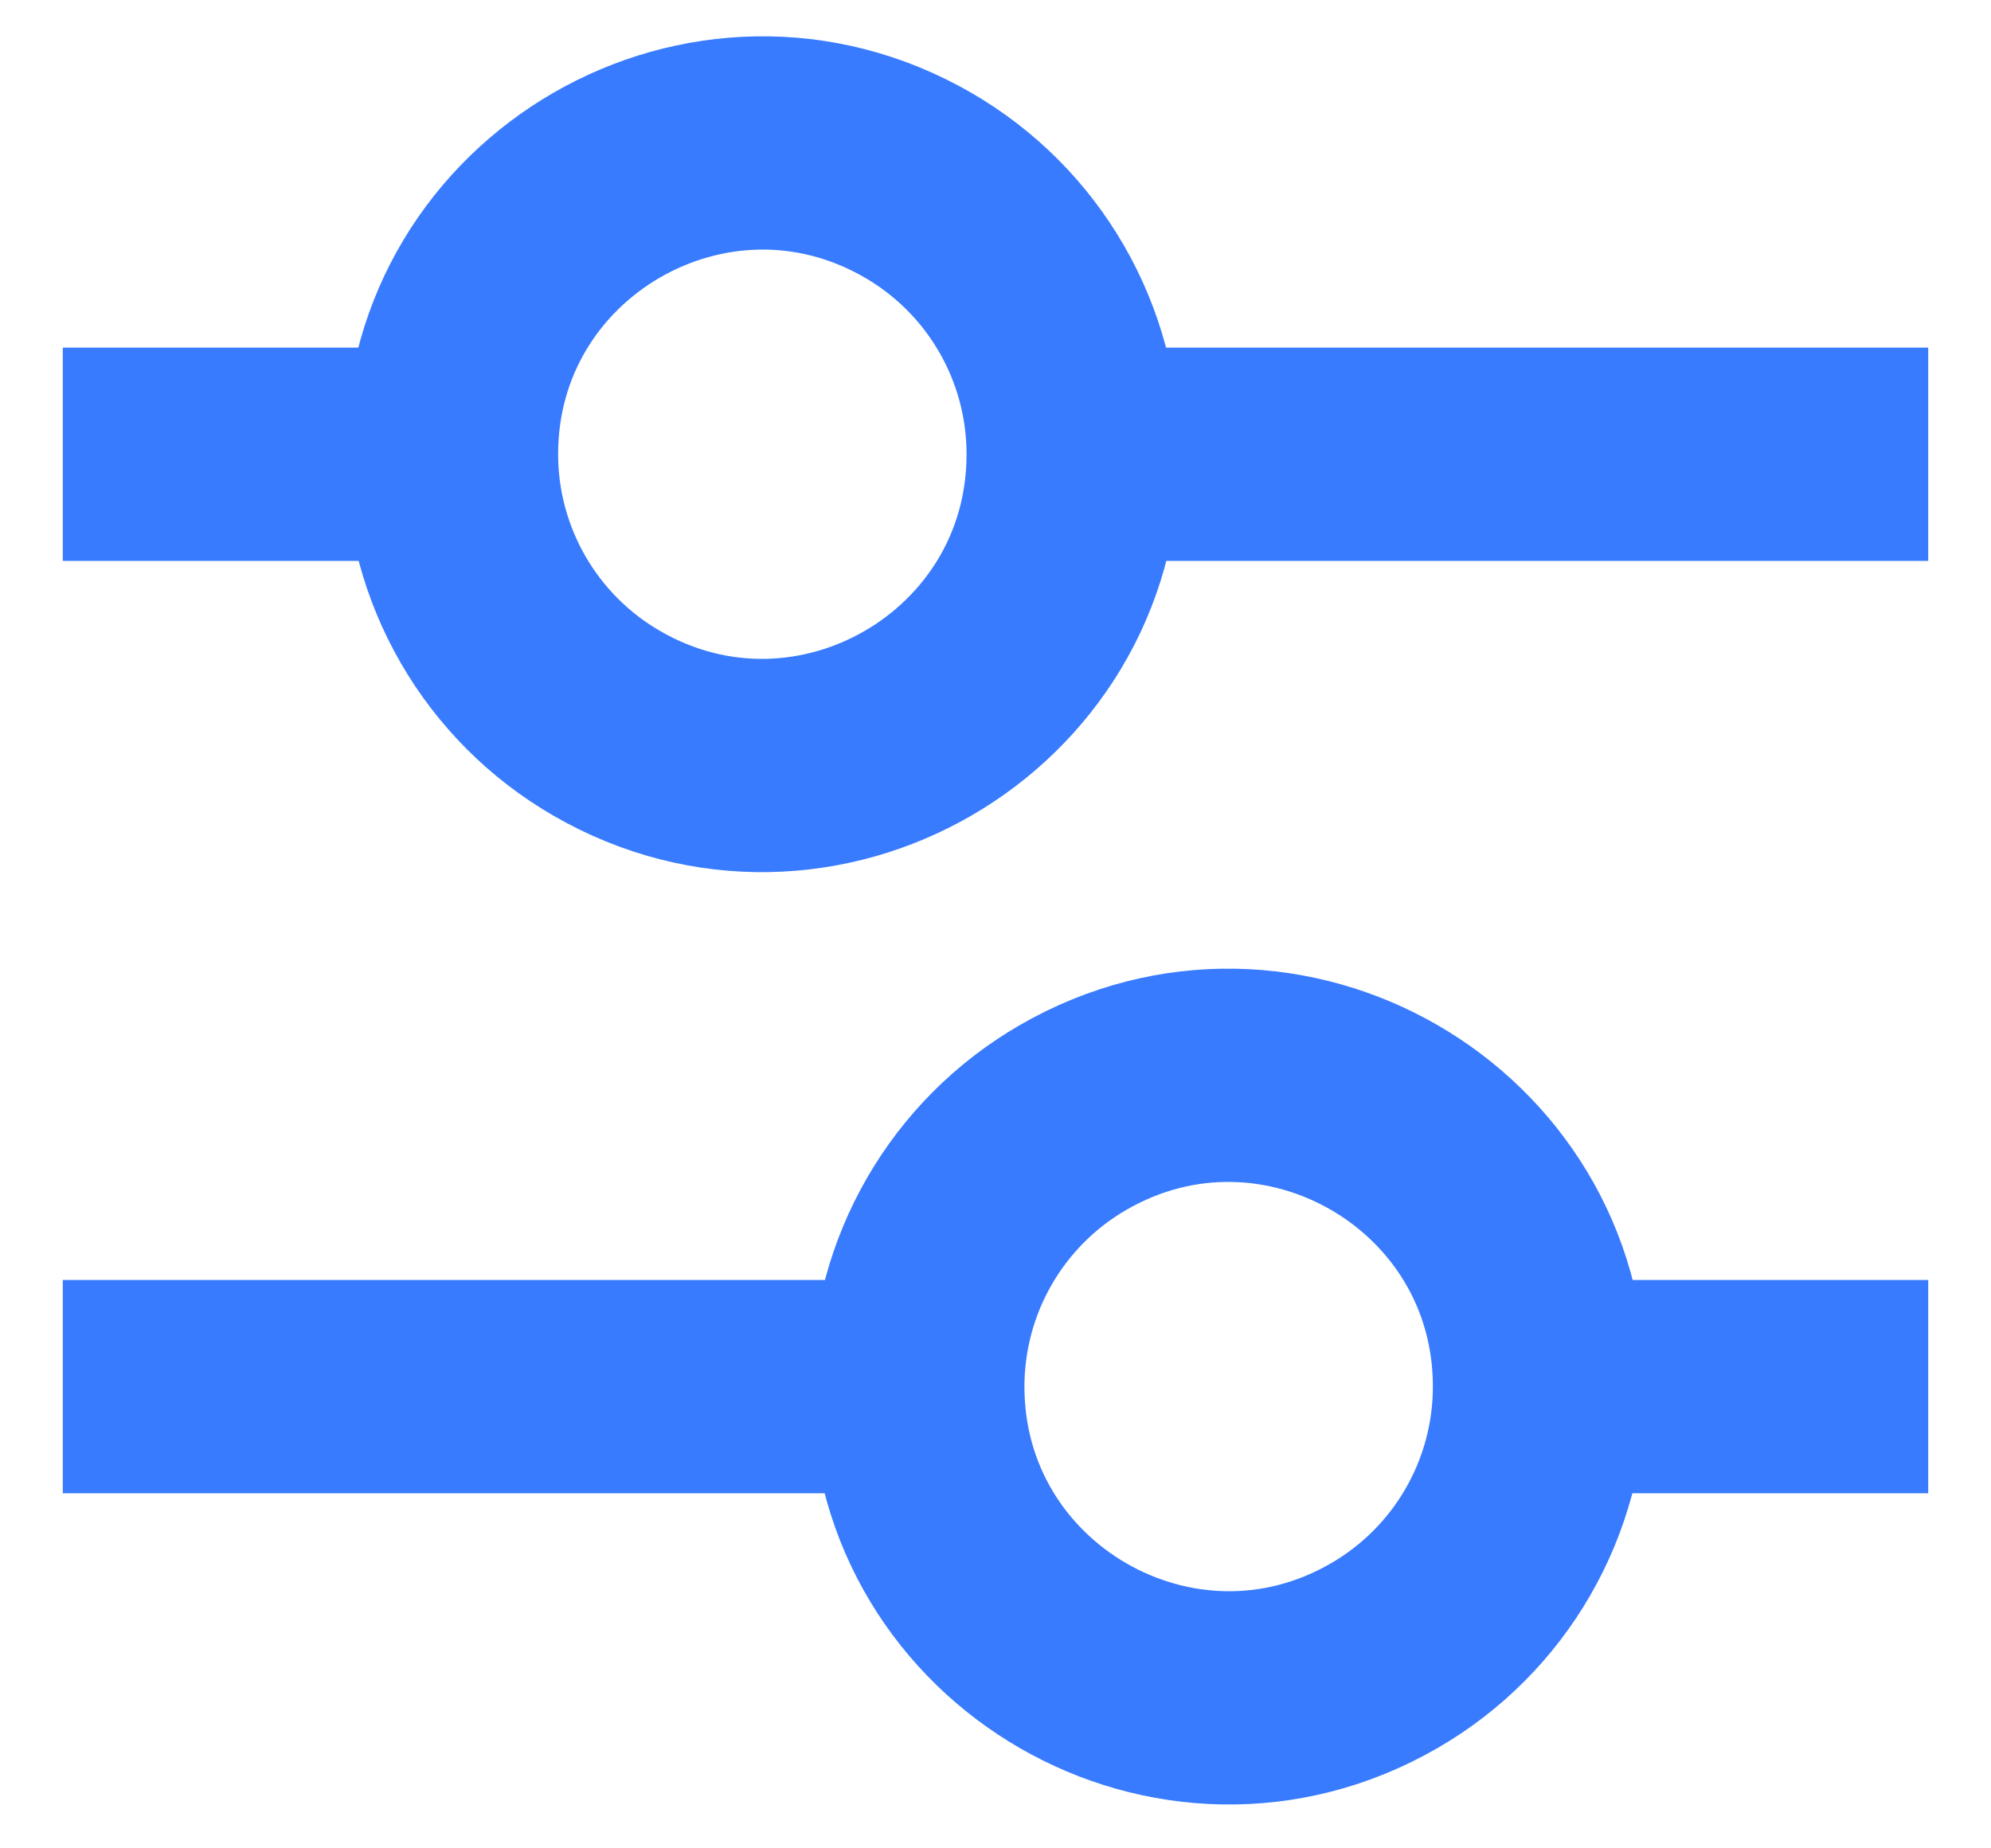
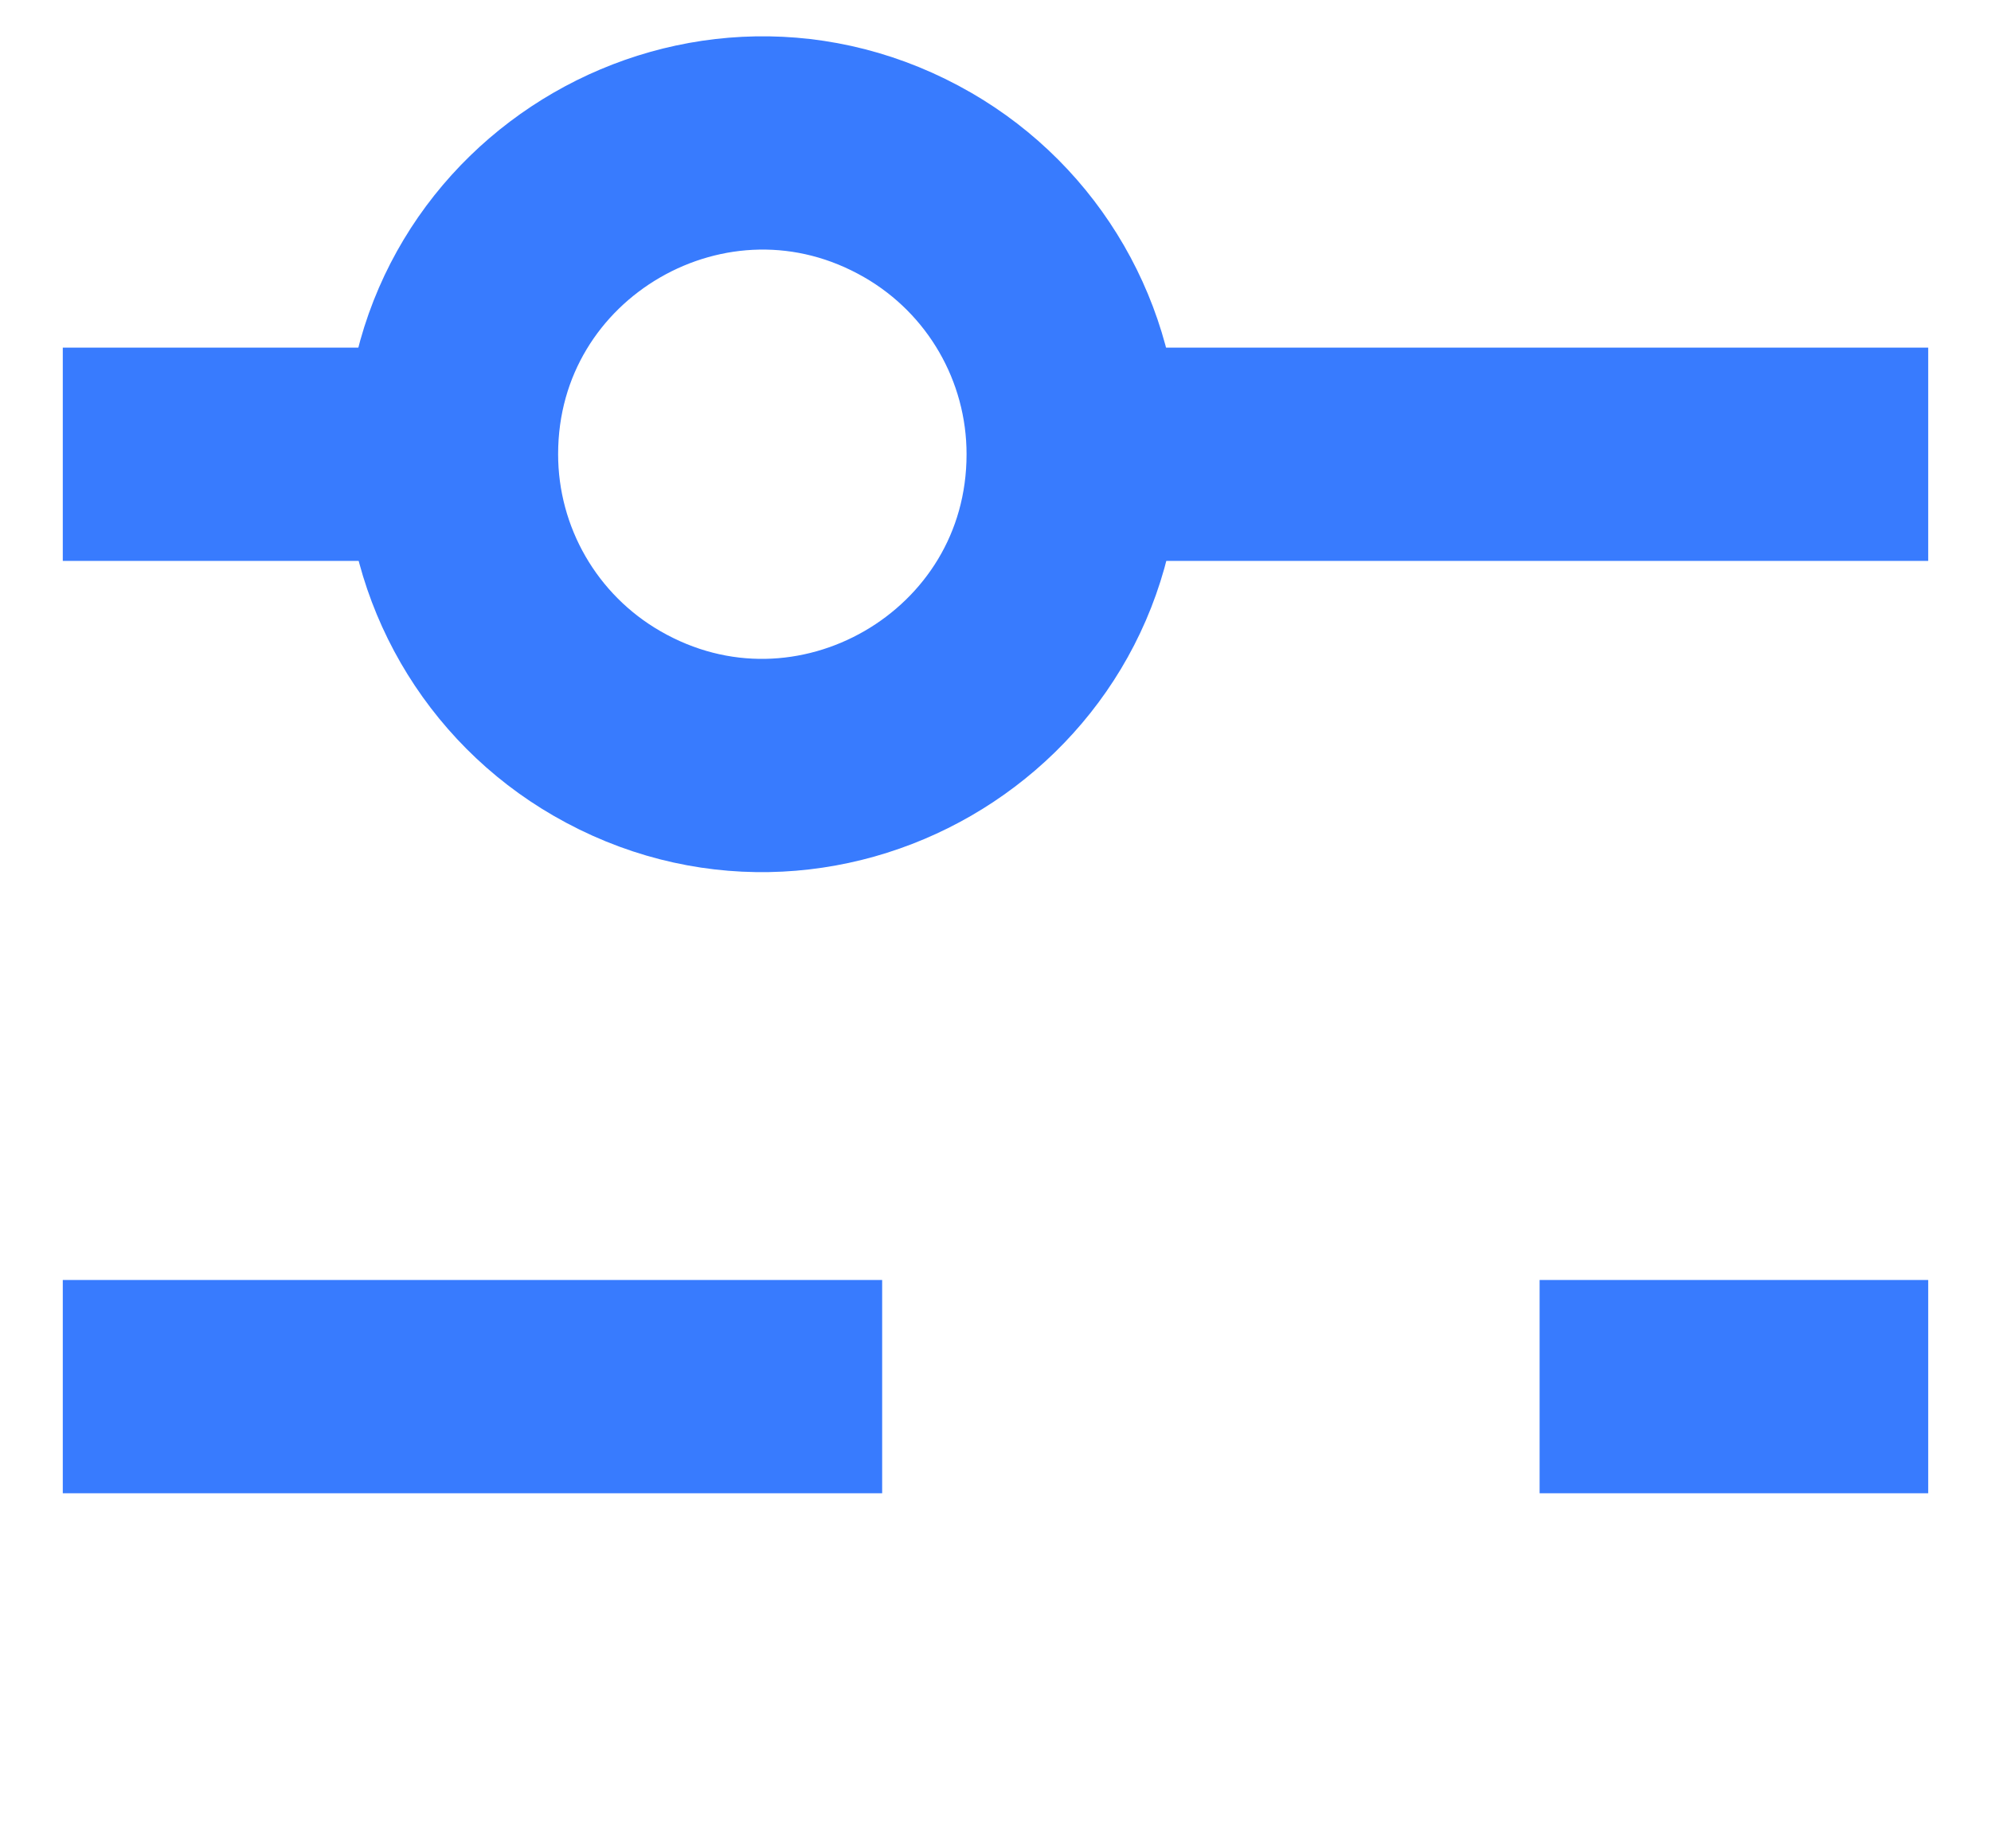
<svg xmlns="http://www.w3.org/2000/svg" width="28" height="26" viewBox="0 0 28 26" fill="none">
  <g id="horizontal-slider-4">
    <path id="Vector 2044" d="M0.883 19.505H12.406" stroke="#387BFE" stroke-width="3" stroke-linejoin="round" />
-     <path id="Ellipse 1720" d="M12.907 19.505C12.907 22.87 16.55 24.974 19.465 23.291C20.818 22.51 21.651 21.067 21.651 19.505C21.651 16.139 18.008 14.035 15.093 15.718C13.74 16.499 12.907 17.943 12.907 19.505Z" stroke="#387BFE" stroke-width="3" stroke-linejoin="round" />
    <path id="Vector 2045" d="M21.652 19.505H27.117" stroke="#387BFE" stroke-width="3" stroke-linejoin="round" />
    <path id="Vector 2046" d="M27.117 6.39H15.594" stroke="#387BFE" stroke-width="3" stroke-linejoin="round" />
    <path id="Ellipse 1721" d="M15.093 6.389C15.093 9.755 11.45 11.859 8.535 10.176C7.182 9.395 6.349 7.951 6.349 6.389C6.349 3.024 9.992 0.92 12.907 2.603C14.26 3.384 15.093 4.827 15.093 6.389Z" stroke="#387BFE" stroke-width="3" stroke-linejoin="round" />
    <path id="Vector 2047" d="M6.348 6.39H0.883" stroke="#387BFE" stroke-width="3" stroke-linejoin="round" />
  </g>
</svg>